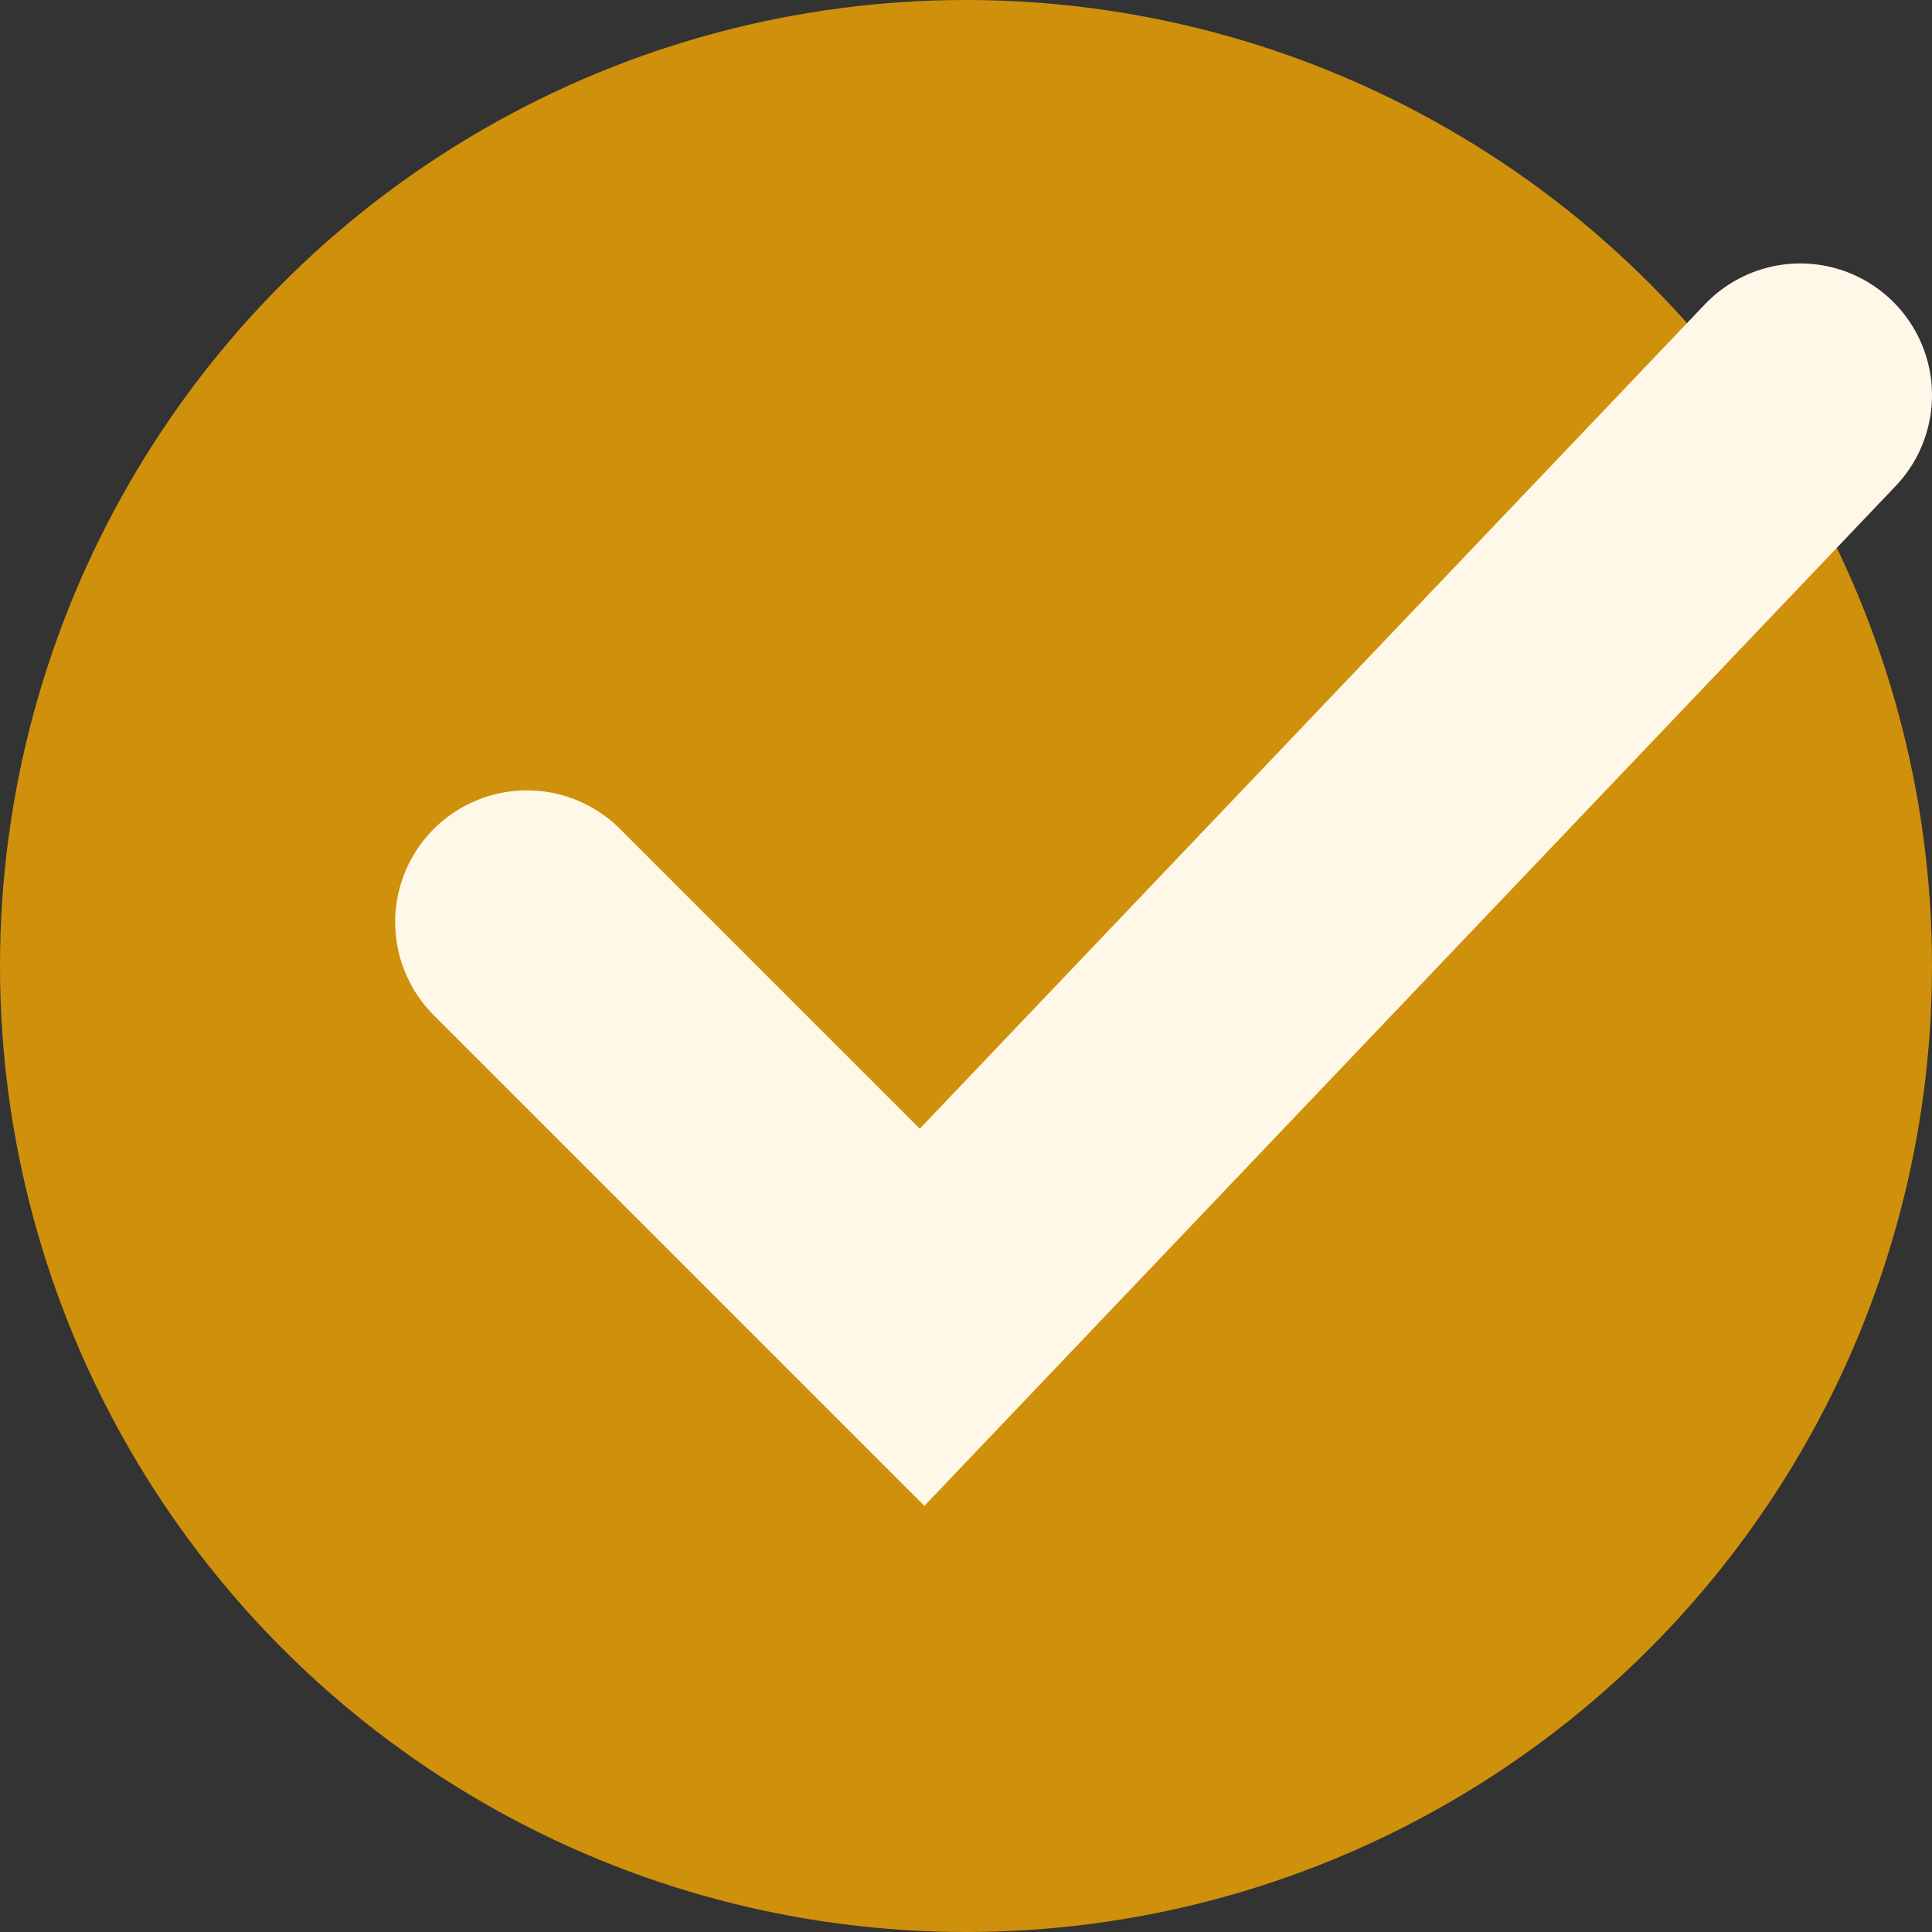
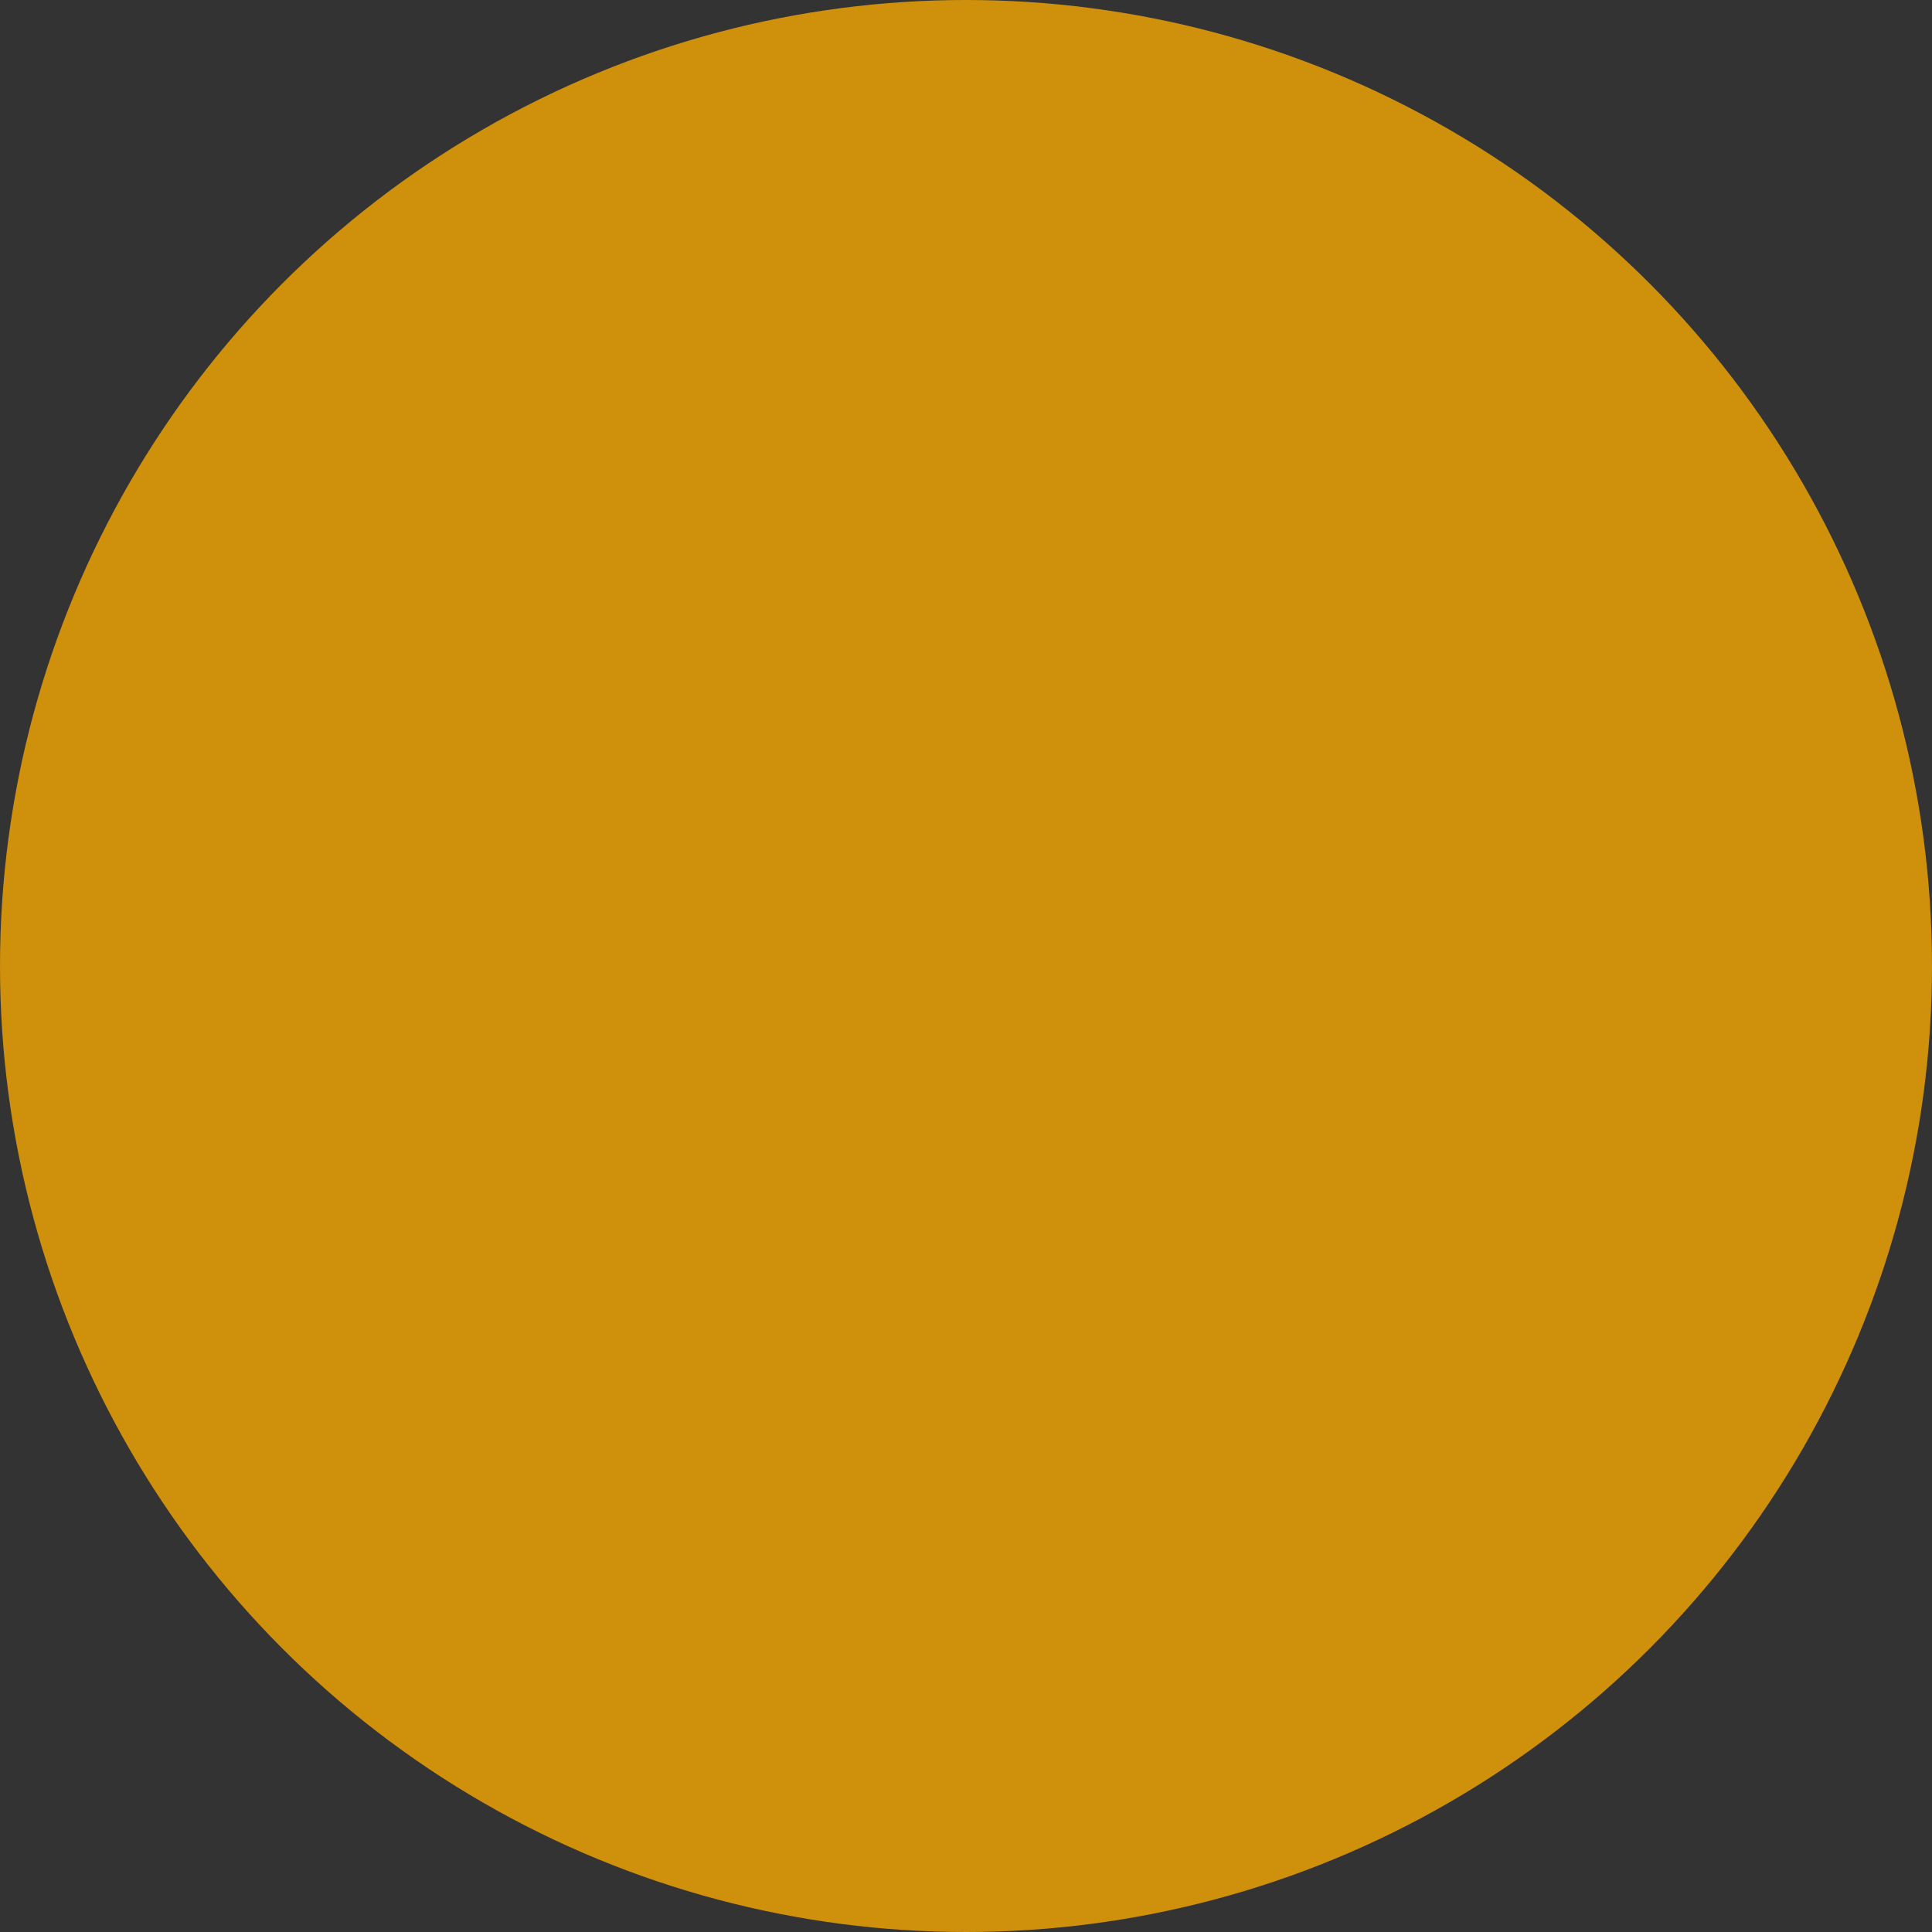
<svg xmlns="http://www.w3.org/2000/svg" fill="none" viewBox="0 0 22 22" height="22" width="22">
  <rect x="0" y="0" width="22" height="22" fill="#333333" stroke="none" />
  <circle fill="#CF900C" r="11" cy="11" cx="11" />
-   <path stroke-linecap="round" stroke-width="3" stroke="#FFF7E8" d="M6 10.5L10.5 15L20.5 4.5" />
</svg>